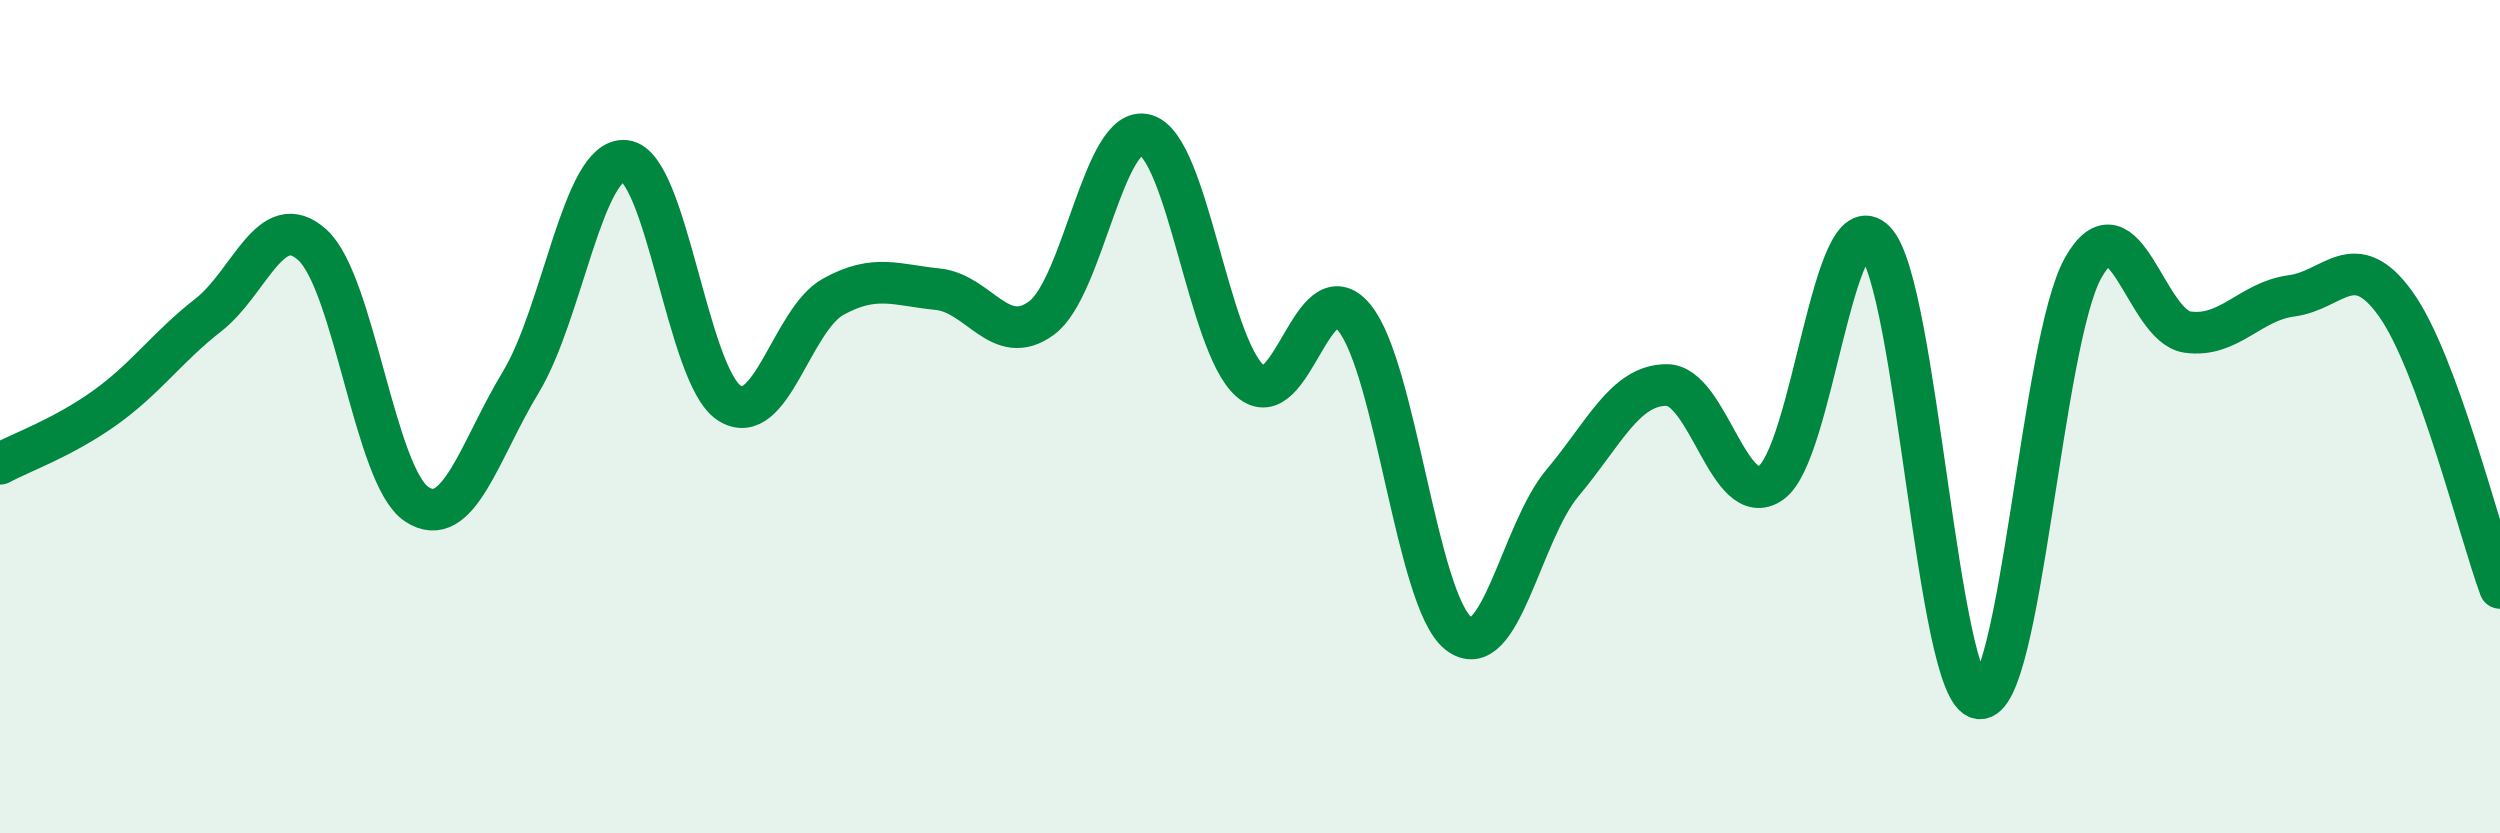
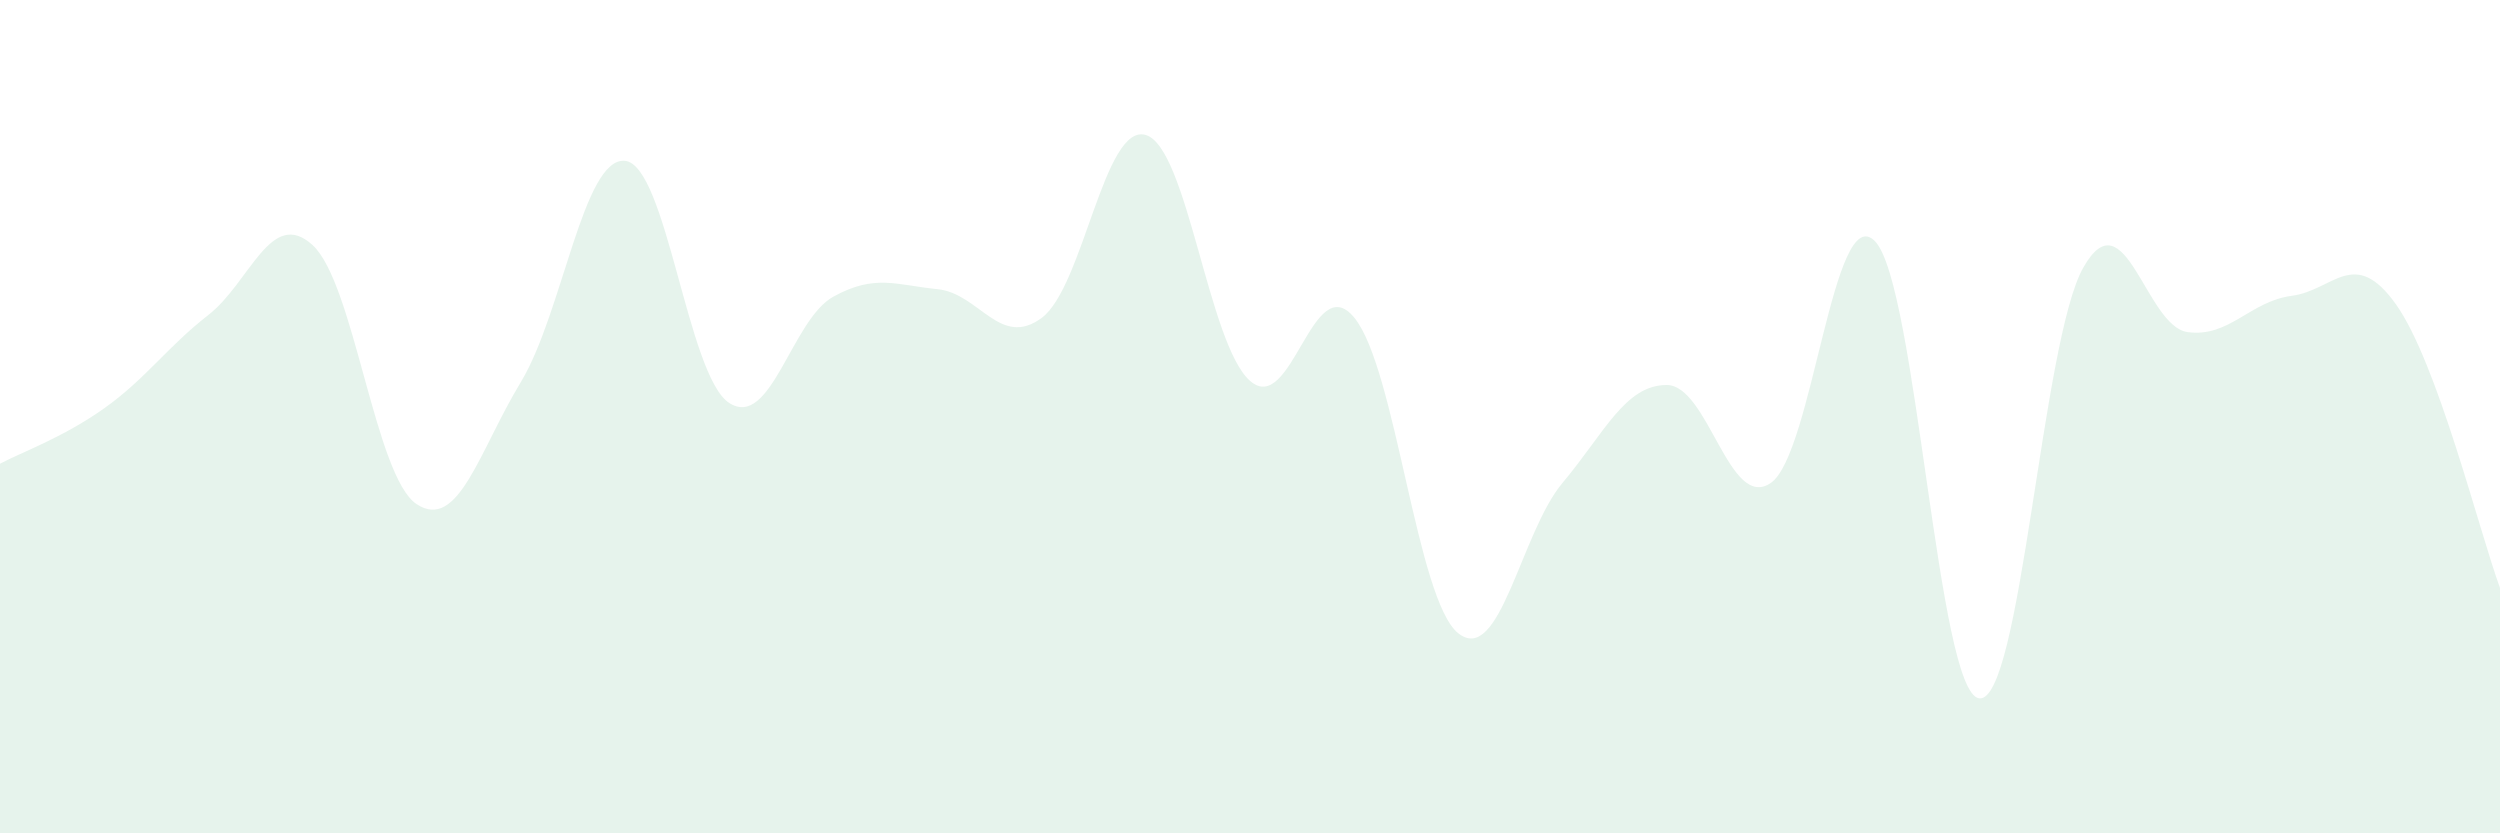
<svg xmlns="http://www.w3.org/2000/svg" width="60" height="20" viewBox="0 0 60 20">
  <path d="M 0,11.13 C 0.5,10.86 1.5,10.51 2.5,9.8 C 3.5,9.09 4,8.34 5,7.56 C 6,6.78 6.5,4.97 7.5,5.88 C 8.5,6.79 9,11.44 10,12.1 C 11,12.76 11.5,10.82 12.5,9.17 C 13.5,7.52 14,3.76 15,3.86 C 16,3.96 16.5,9.02 17.5,9.67 C 18.5,10.32 19,7.67 20,7.12 C 21,6.57 21.5,6.84 22.5,6.94 C 23.5,7.04 24,8.37 25,7.63 C 26,6.89 26.5,2.94 27.5,3.24 C 28.5,3.54 29,8.26 30,9.14 C 31,10.02 31.5,6.41 32.5,7.62 C 33.5,8.83 34,14.41 35,15.2 C 36,15.99 36.5,12.78 37.5,11.59 C 38.5,10.4 39,9.24 40,9.24 C 41,9.24 41.5,12.28 42.5,11.59 C 43.5,10.9 44,4.76 45,5.79 C 46,6.82 46.5,16.63 47.5,16.76 C 48.5,16.89 49,8.18 50,6.42 C 51,4.66 51.5,7.83 52.5,7.97 C 53.5,8.11 54,7.23 55,7.1 C 56,6.97 56.5,5.9 57.5,7.3 C 58.5,8.7 59.5,12.75 60,14.11L60 20L0 20Z" fill="#008740" opacity="0.1" stroke-linecap="round" stroke-linejoin="round" />
-   <path d="M 0,11.13 C 0.5,10.86 1.5,10.51 2.5,9.8 C 3.5,9.09 4,8.34 5,7.56 C 6,6.78 6.5,4.97 7.5,5.88 C 8.5,6.79 9,11.44 10,12.1 C 11,12.76 11.5,10.82 12.5,9.17 C 13.5,7.52 14,3.76 15,3.86 C 16,3.96 16.5,9.02 17.5,9.67 C 18.5,10.32 19,7.67 20,7.12 C 21,6.57 21.5,6.84 22.5,6.94 C 23.5,7.04 24,8.37 25,7.63 C 26,6.89 26.5,2.94 27.5,3.24 C 28.5,3.54 29,8.26 30,9.14 C 31,10.02 31.5,6.41 32.5,7.62 C 33.5,8.83 34,14.41 35,15.2 C 36,15.99 36.5,12.78 37.5,11.59 C 38.5,10.4 39,9.24 40,9.24 C 41,9.24 41.5,12.28 42.5,11.59 C 43.5,10.9 44,4.76 45,5.79 C 46,6.82 46.5,16.63 47.5,16.76 C 48.5,16.89 49,8.18 50,6.42 C 51,4.66 51.5,7.83 52.5,7.97 C 53.5,8.11 54,7.23 55,7.1 C 56,6.97 56.5,5.9 57.5,7.3 C 58.5,8.7 59.5,12.75 60,14.11" stroke="#008740" stroke-width="1" fill="none" stroke-linecap="round" stroke-linejoin="round" />
</svg>